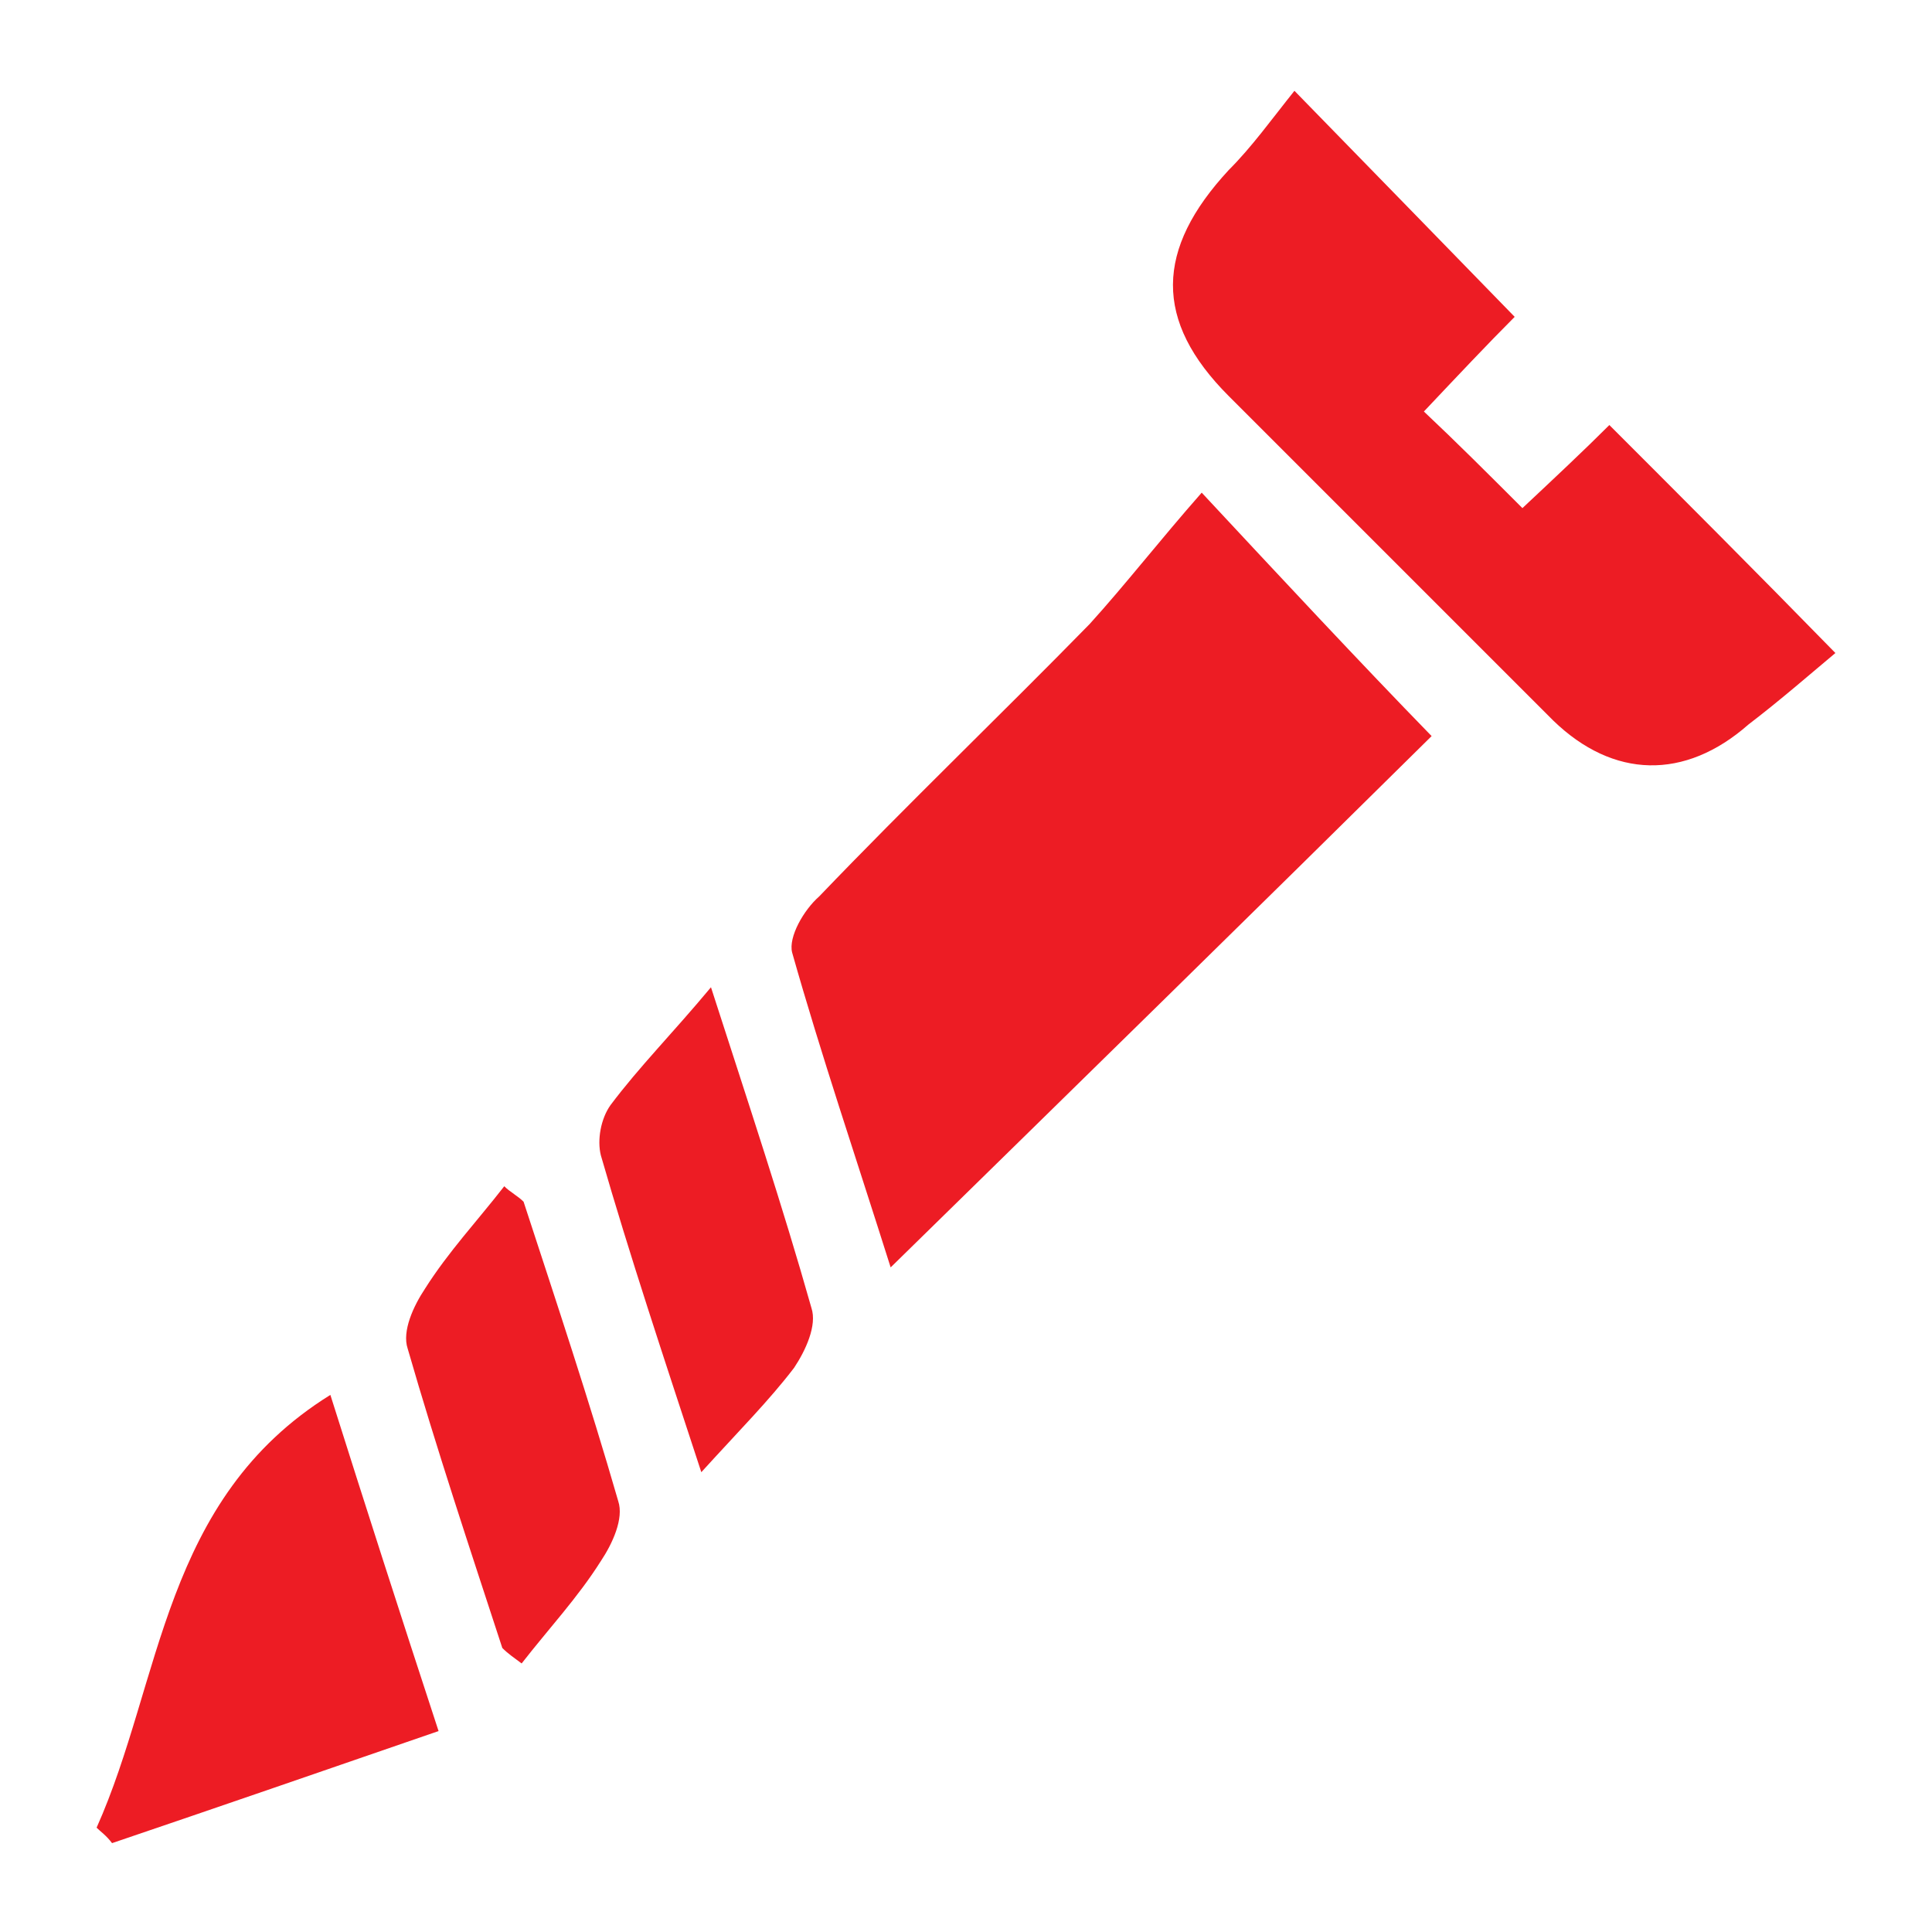
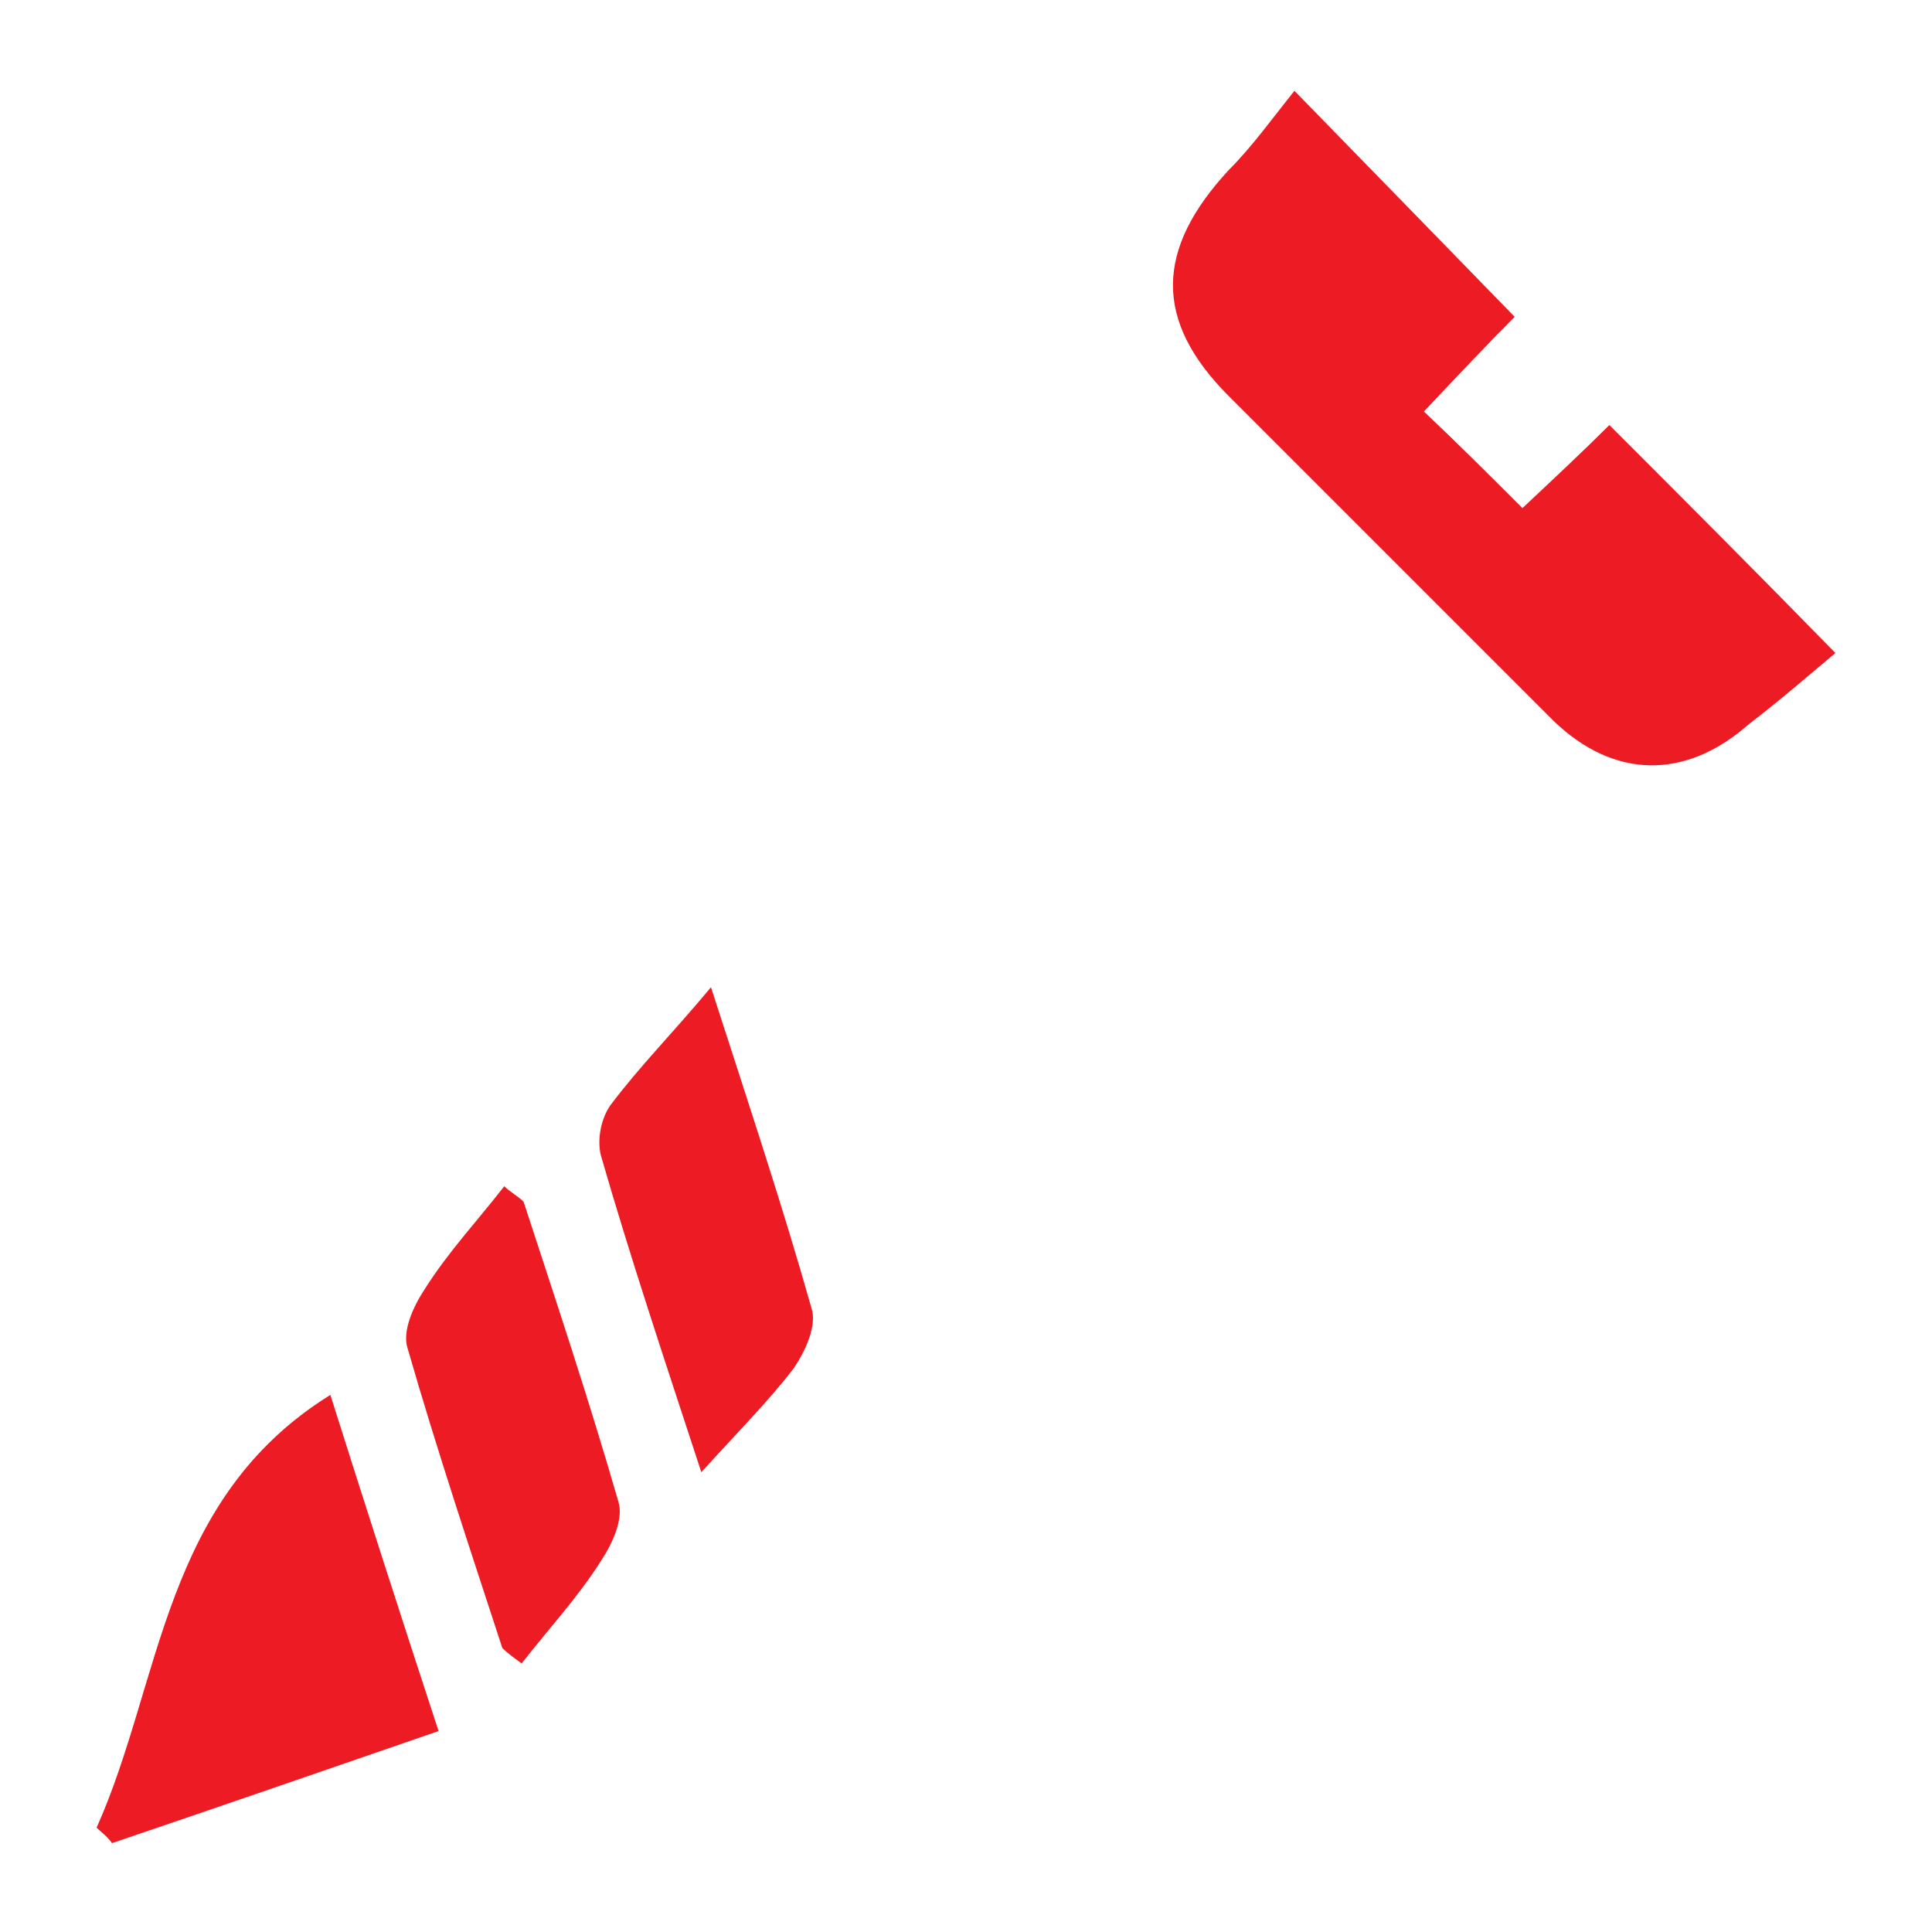
<svg xmlns="http://www.w3.org/2000/svg" version="1.1" id="Layer_1" x="0px" y="0px" viewBox="0 0 100 100" style="enable-background:new 0 0 100 100;" xml:space="preserve">
  <style type="text/css">
	.st0{fill:#ED1C24;}
</style>
  <g>
-     <path class="st0" d="M62.2,25.5c4.1,4.4,8.2,8.8,11.9,12.6c-9,8.9-18.3,18-28,27.5c-1.8-5.7-3.6-11-5.1-16.3   c-0.2-0.8,0.6-2.2,1.4-2.9c4.6-4.8,9.4-9.4,14-14.1C58.3,30.2,60,28,62.2,25.5z" />
    <path class="st0" d="M67,4.7c4.2,4.3,7.6,7.8,11.4,11.7c-1.4,1.4-3,3.1-4.7,4.9c1.7,1.6,3.3,3.2,5.1,5c1.6-1.5,3.2-3,4.5-4.3   c3.8,3.8,7.5,7.5,11.7,11.8c-1.2,1-2.8,2.4-4.5,3.7c-3.3,2.9-7,2.8-10.1-0.2c-5.6-5.6-11.2-11.2-16.8-16.8c-3.9-3.9-3.8-7.6,0-11.7   C64.8,7.6,65.8,6.2,67,4.7z" />
    <path class="st0" d="M5,94.6c3.4-7.6,3.4-17,12.1-22.4c1.8,5.7,3.6,11.3,5.6,17.4c-5.8,2-11.3,3.9-16.9,5.8C5.5,95,5.2,94.8,5,94.6   z" />
    <path class="st0" d="M36.3,76.2c-2-6.1-3.7-11.2-5.2-16.4c-0.2-0.8,0-1.9,0.5-2.6c1.5-2,3.2-3.7,5.2-6.1c2,6.2,3.7,11.3,5.2,16.6   c0.3,0.9-0.3,2.2-0.9,3.1C39.8,72.5,38.3,74,36.3,76.2z" />
    <path class="st0" d="M26,85.3c-1.7-5.2-3.4-10.3-4.9-15.5c-0.3-0.9,0.3-2.2,0.9-3.1c1.2-1.9,2.7-3.5,4.1-5.3c0.3,0.3,0.7,0.5,1,0.8   c1.7,5.2,3.4,10.3,4.9,15.5c0.3,0.9-0.3,2.2-0.9,3.1c-1.2,1.9-2.7,3.5-4.1,5.3C26.6,85.8,26.3,85.6,26,85.3z" />
  </g>
</svg>